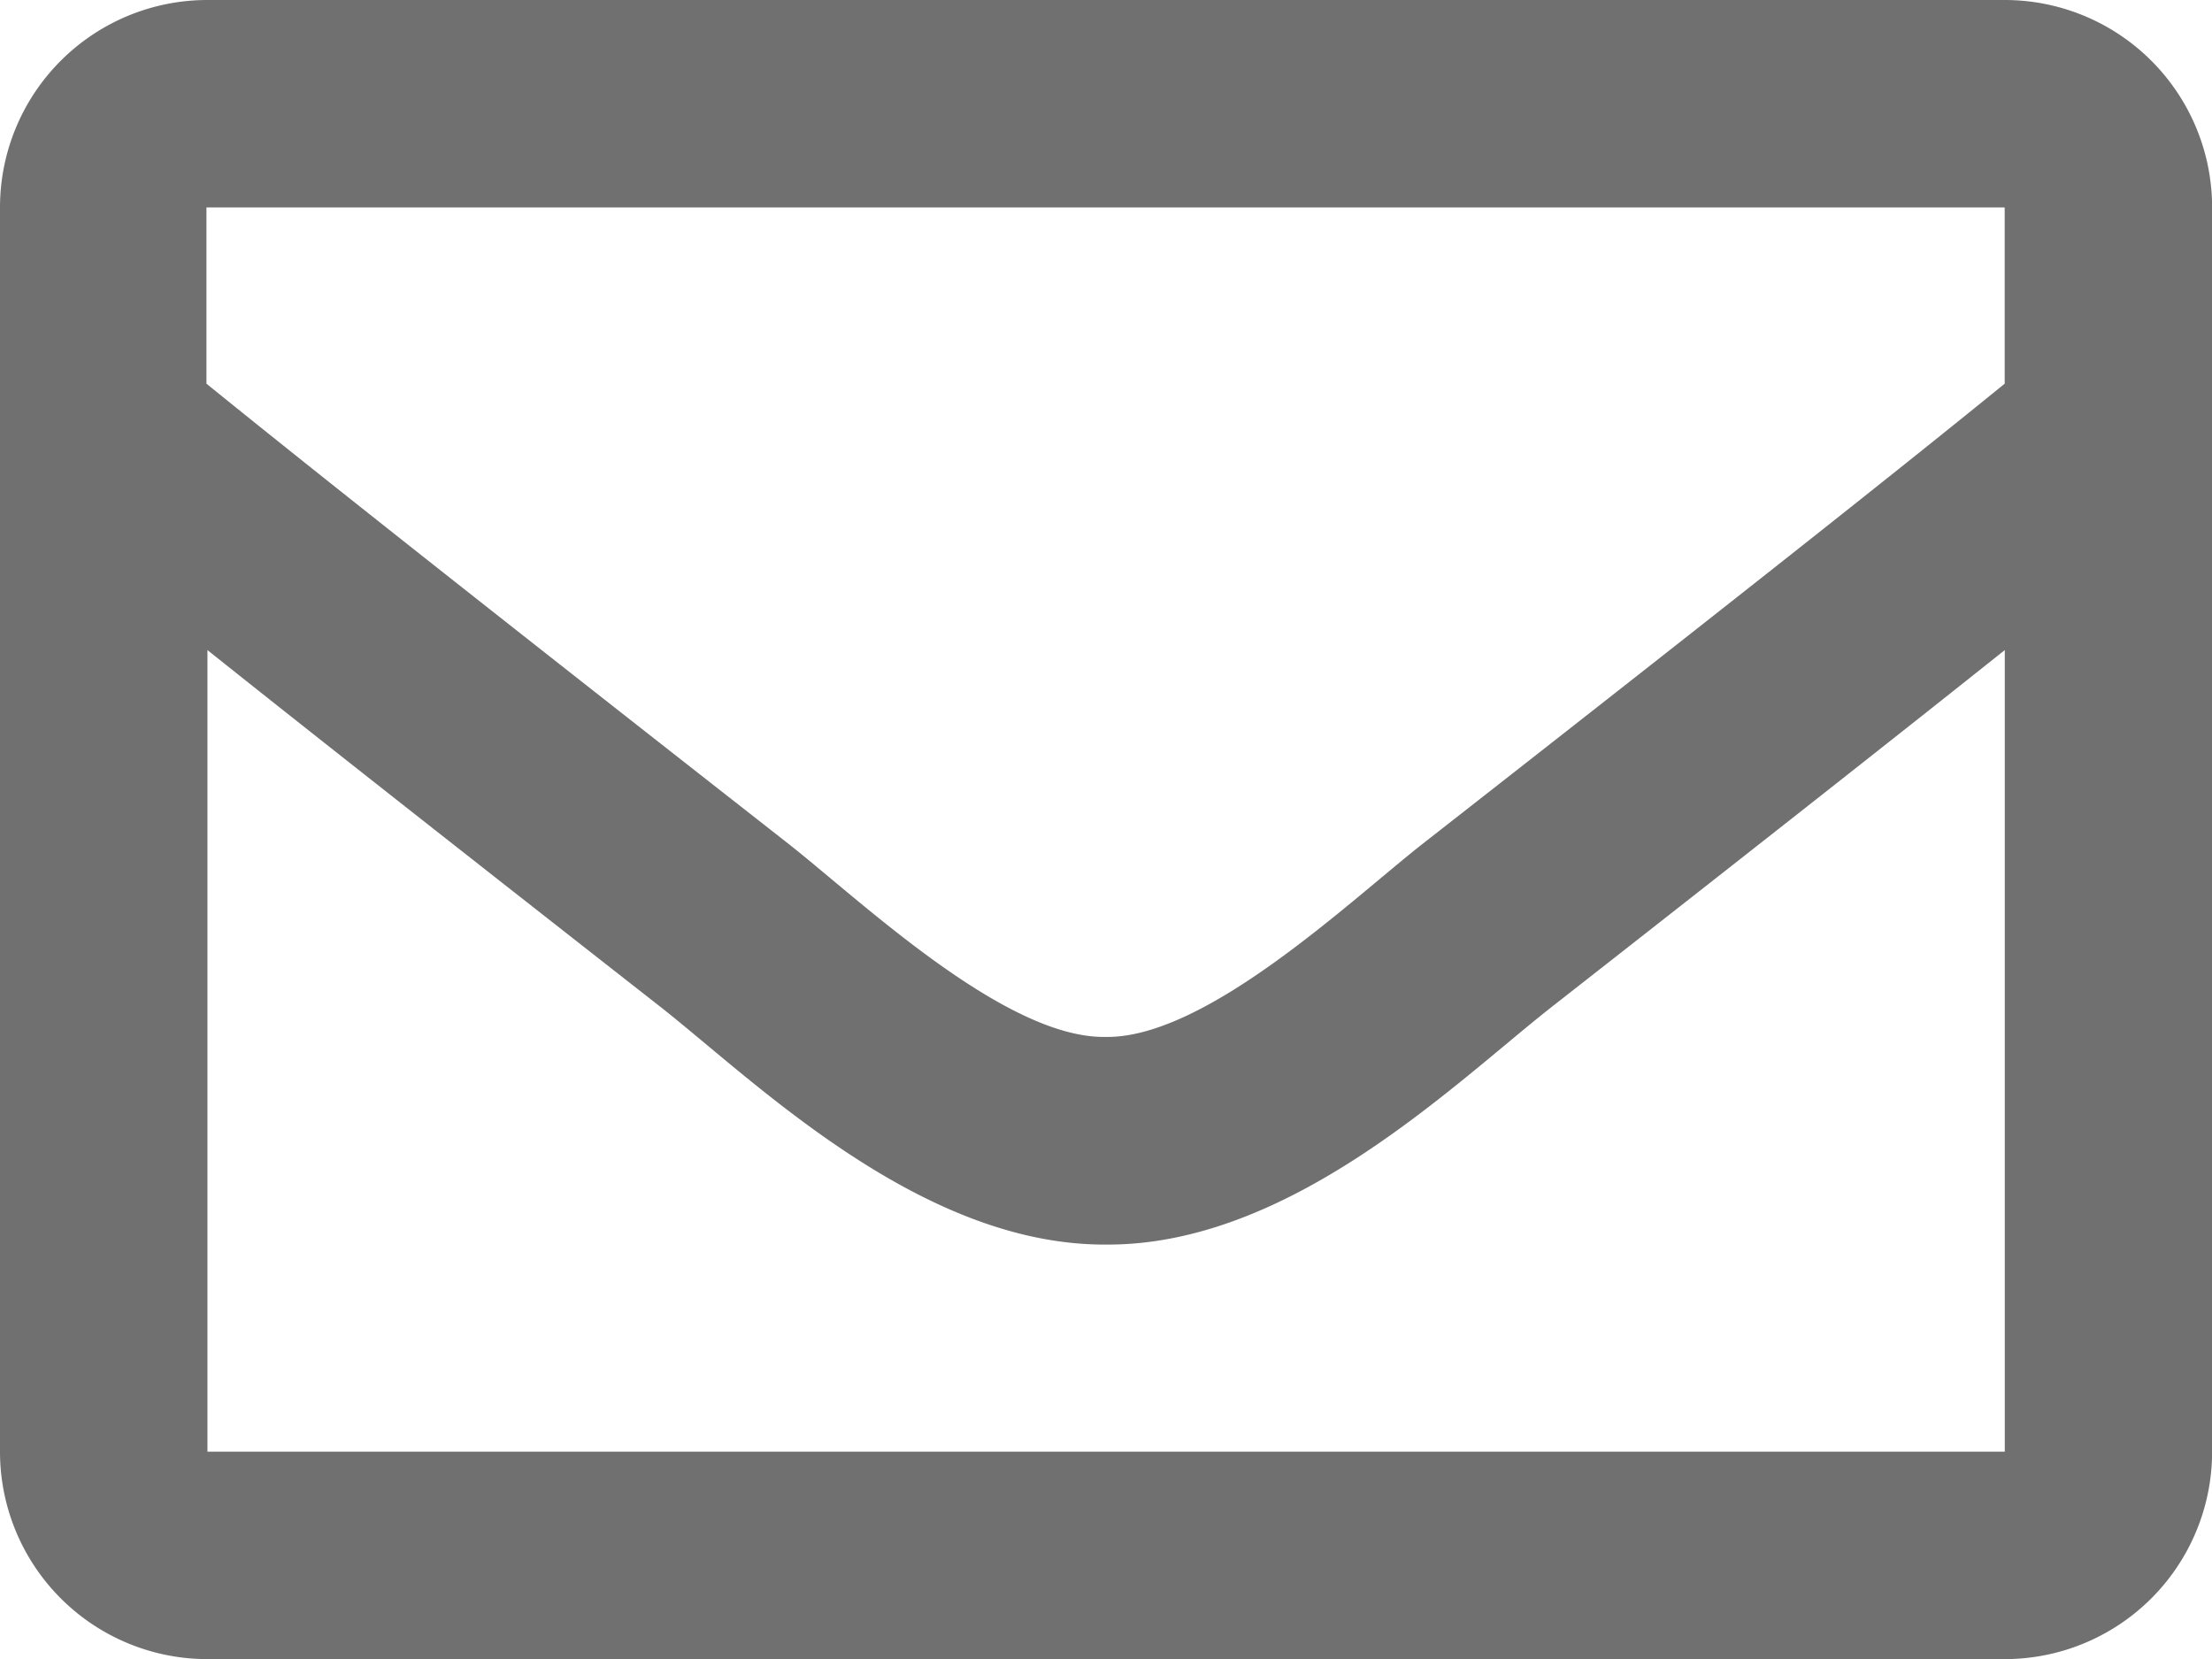
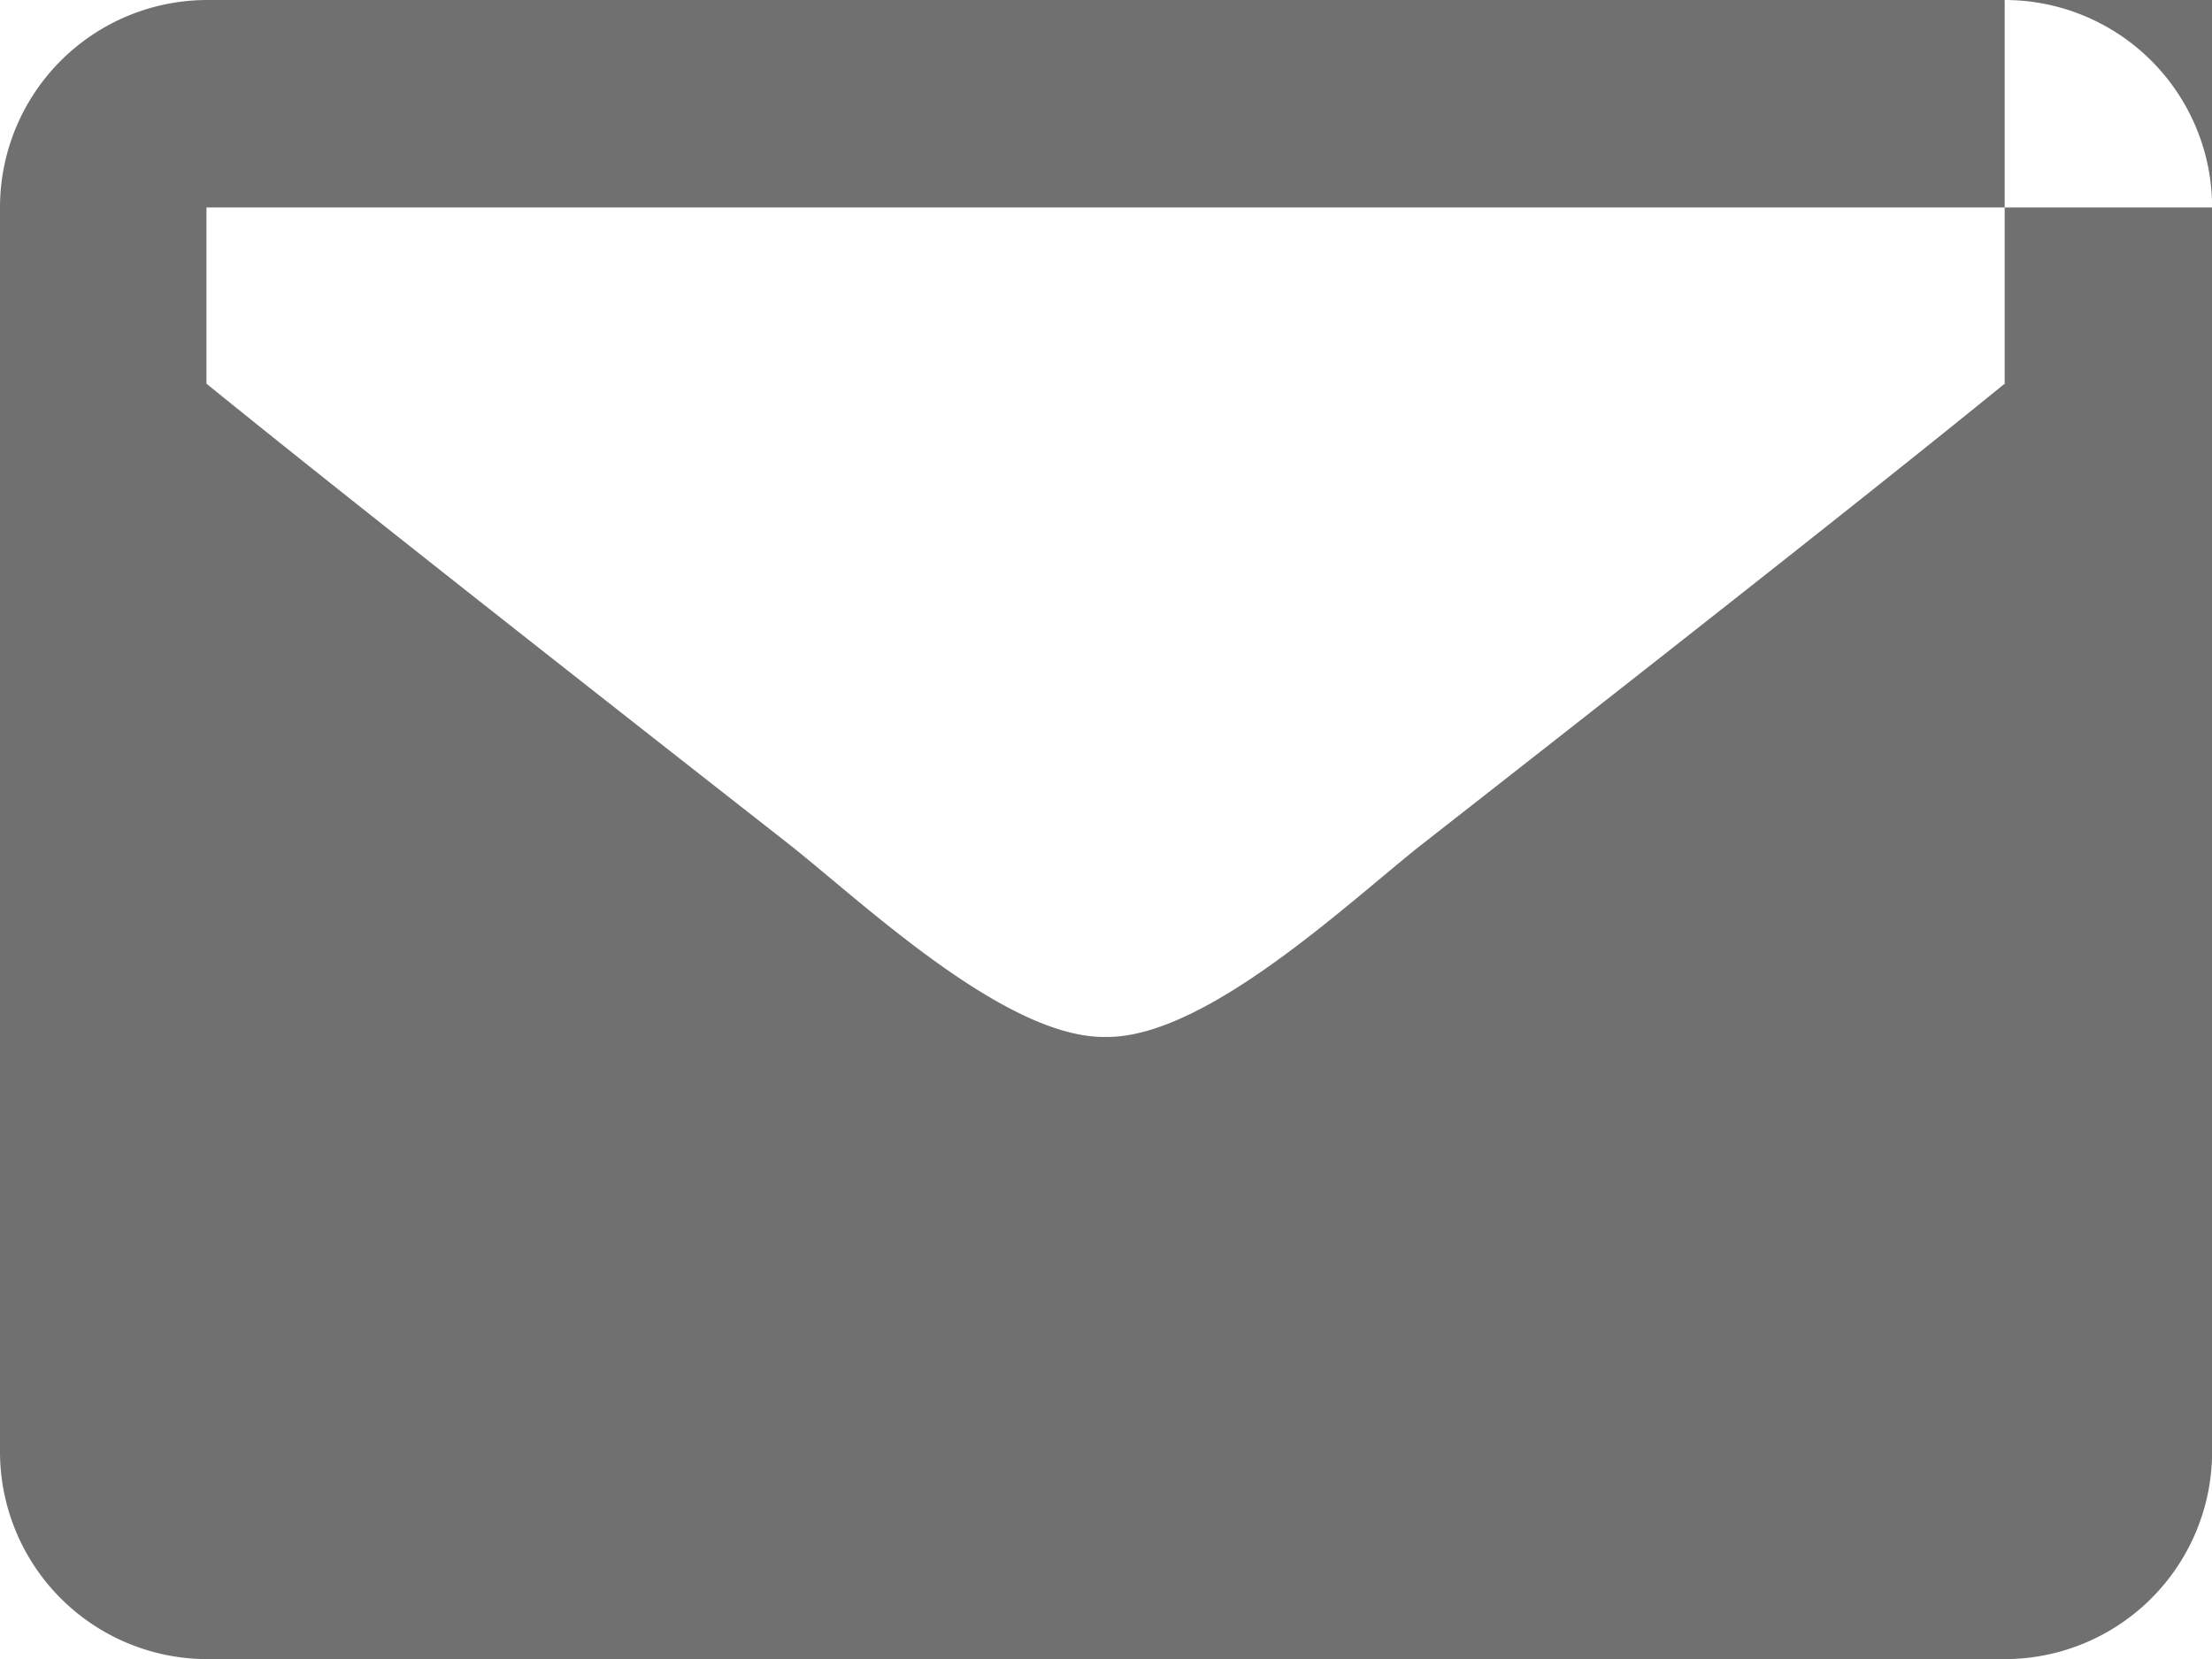
<svg xmlns="http://www.w3.org/2000/svg" width="20.144" height="15.108" viewBox="0 0 20.144 15.108">
  <defs>
    <style>.a{fill:#707070;}</style>
  </defs>
-   <path class="a" d="M18.256,64H1.889A1.889,1.889,0,0,0,0,65.889V77.22a1.889,1.889,0,0,0,1.889,1.889H18.256a1.889,1.889,0,0,0,1.889-1.889V65.889A1.889,1.889,0,0,0,18.256,64Zm0,1.889v1.605c-.882.718-2.289,1.835-5.3,4.19-.663.521-1.975,1.773-2.888,1.759-.913.015-2.226-1.238-2.888-1.759-3.006-2.354-4.413-3.471-5.3-4.19V65.889ZM1.889,77.22v-7.3c.9.718,2.18,1.726,4.129,3.252.86.677,2.366,2.171,4.055,2.162,1.681.009,3.168-1.464,4.055-2.162,1.949-1.526,3.228-2.534,4.129-3.252v7.3Z" transform="translate(0 -64)" />
+   <path class="a" d="M18.256,64H1.889A1.889,1.889,0,0,0,0,65.889V77.22a1.889,1.889,0,0,0,1.889,1.889H18.256a1.889,1.889,0,0,0,1.889-1.889V65.889A1.889,1.889,0,0,0,18.256,64Zm0,1.889v1.605c-.882.718-2.289,1.835-5.3,4.19-.663.521-1.975,1.773-2.888,1.759-.913.015-2.226-1.238-2.888-1.759-3.006-2.354-4.413-3.471-5.3-4.19V65.889Zv-7.3c.9.718,2.18,1.726,4.129,3.252.86.677,2.366,2.171,4.055,2.162,1.681.009,3.168-1.464,4.055-2.162,1.949-1.526,3.228-2.534,4.129-3.252v7.3Z" transform="translate(0 -64)" />
</svg>